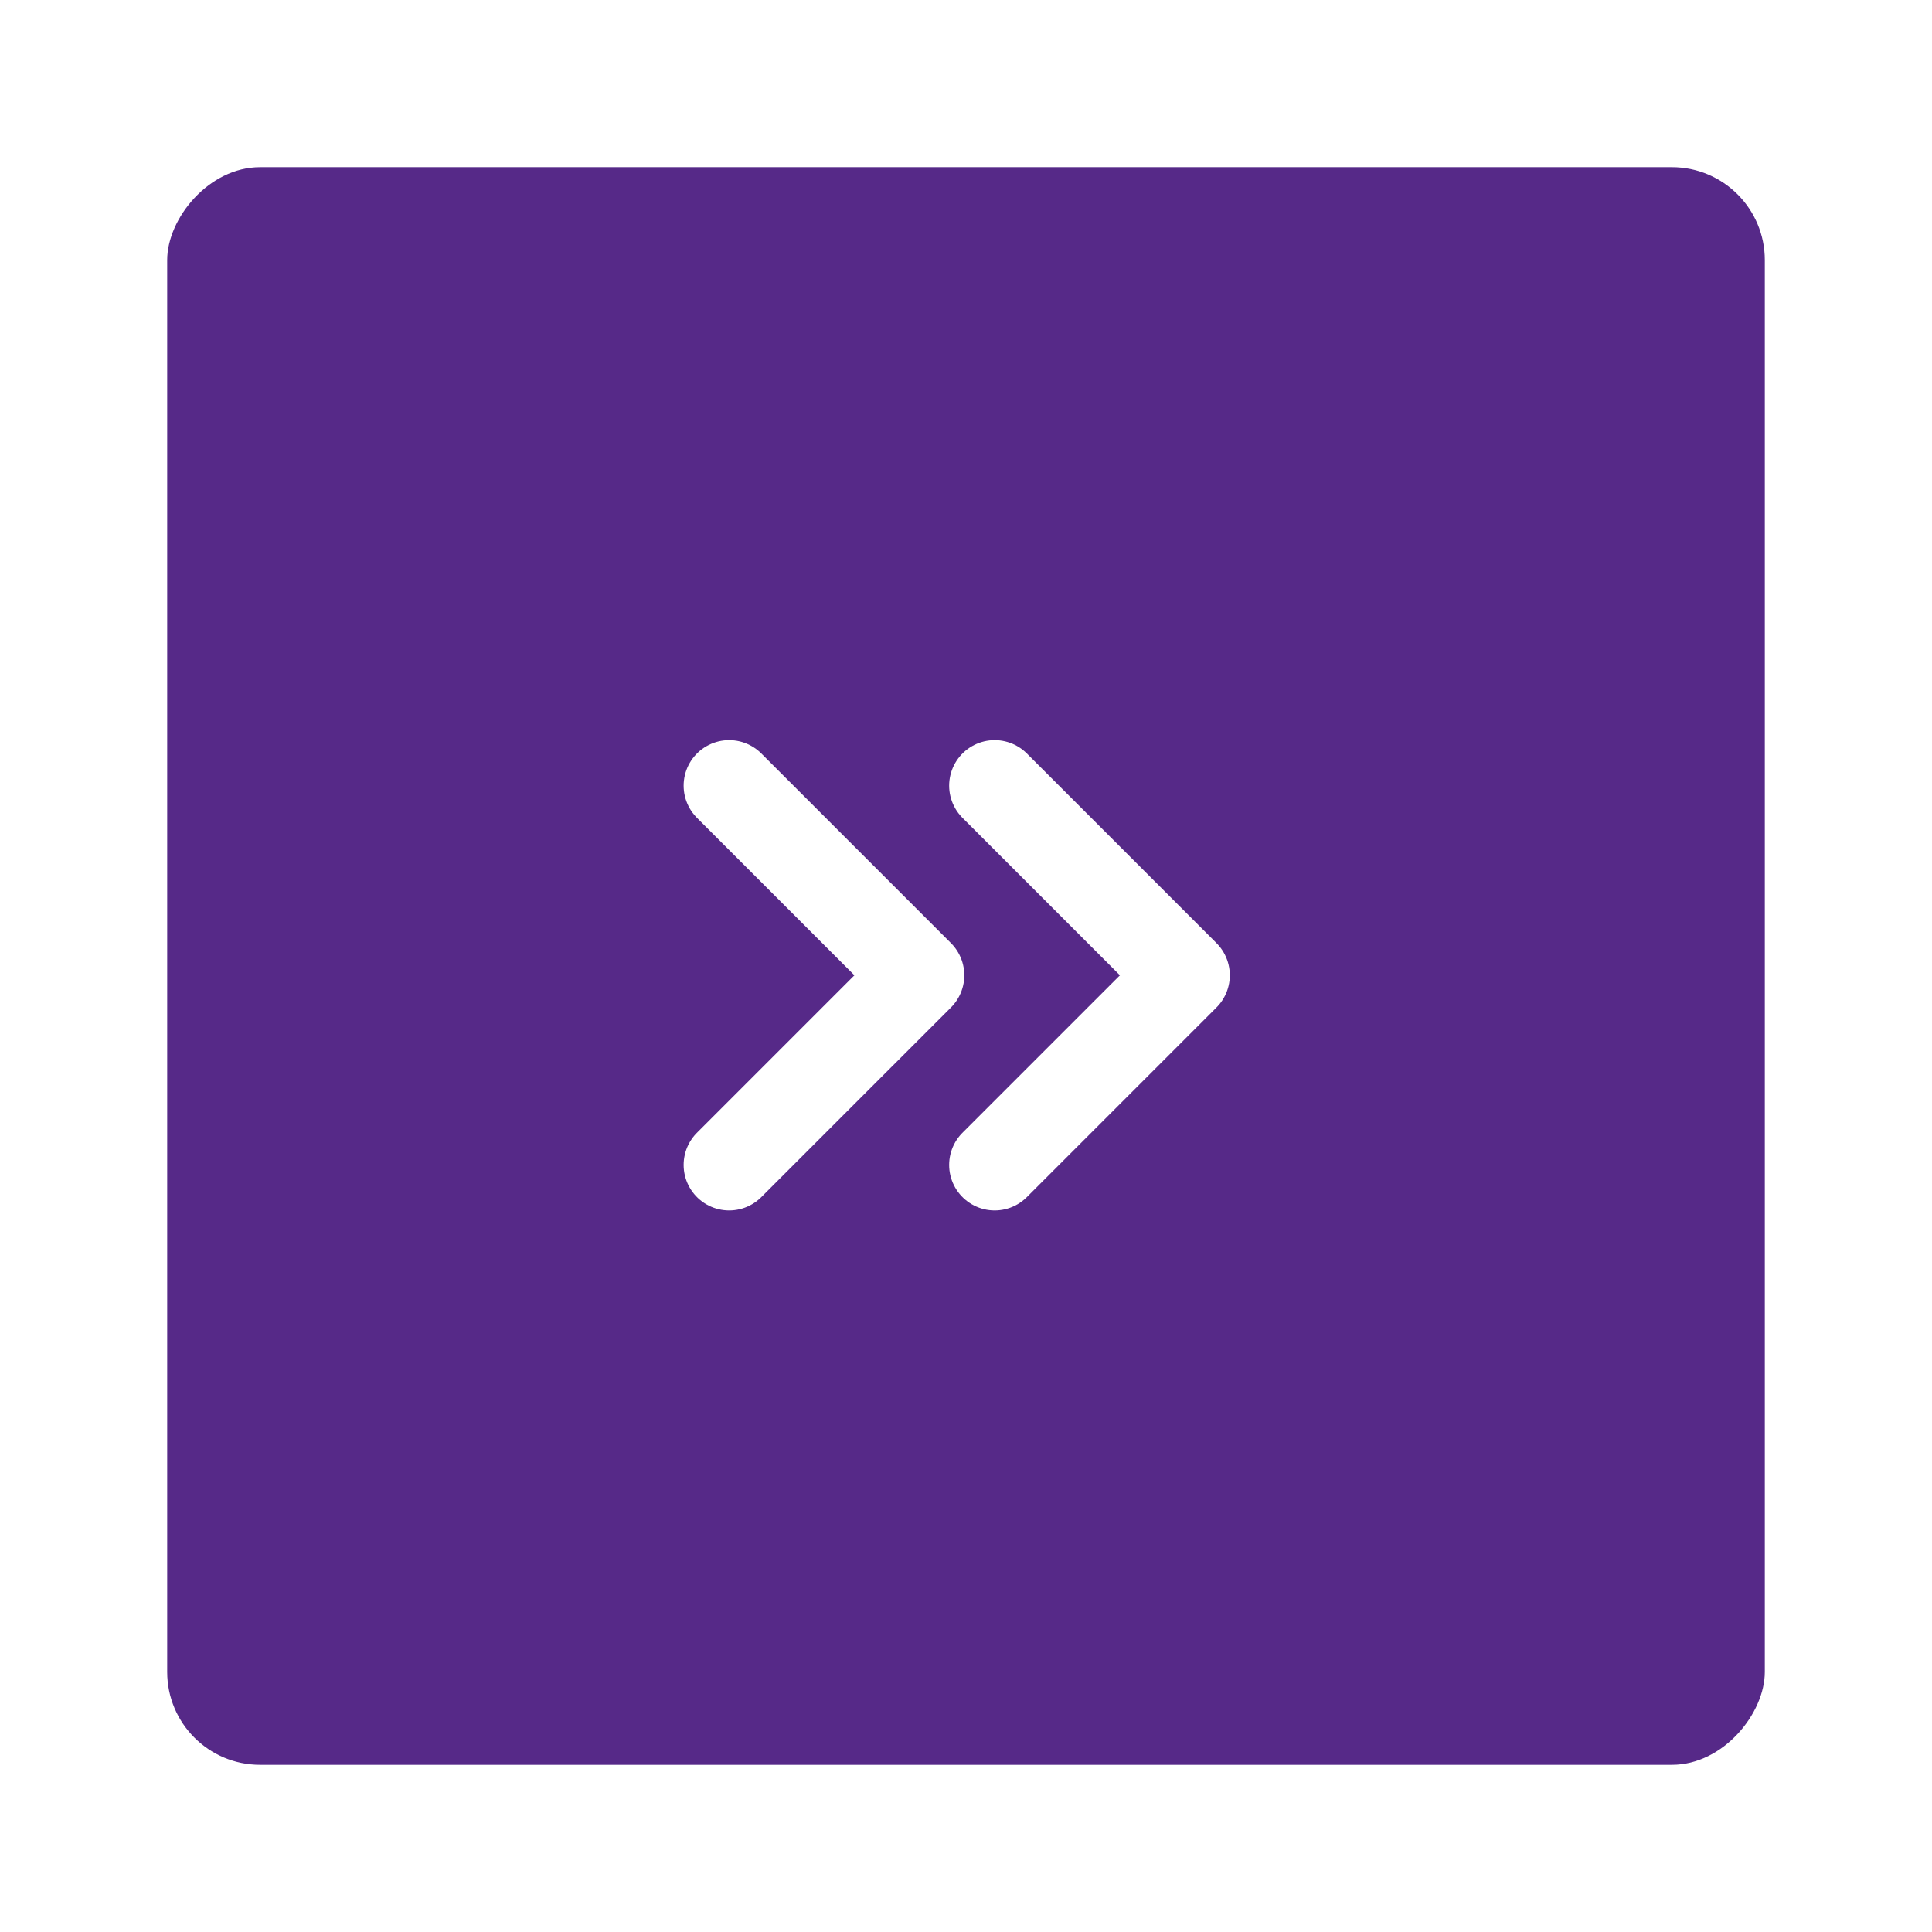
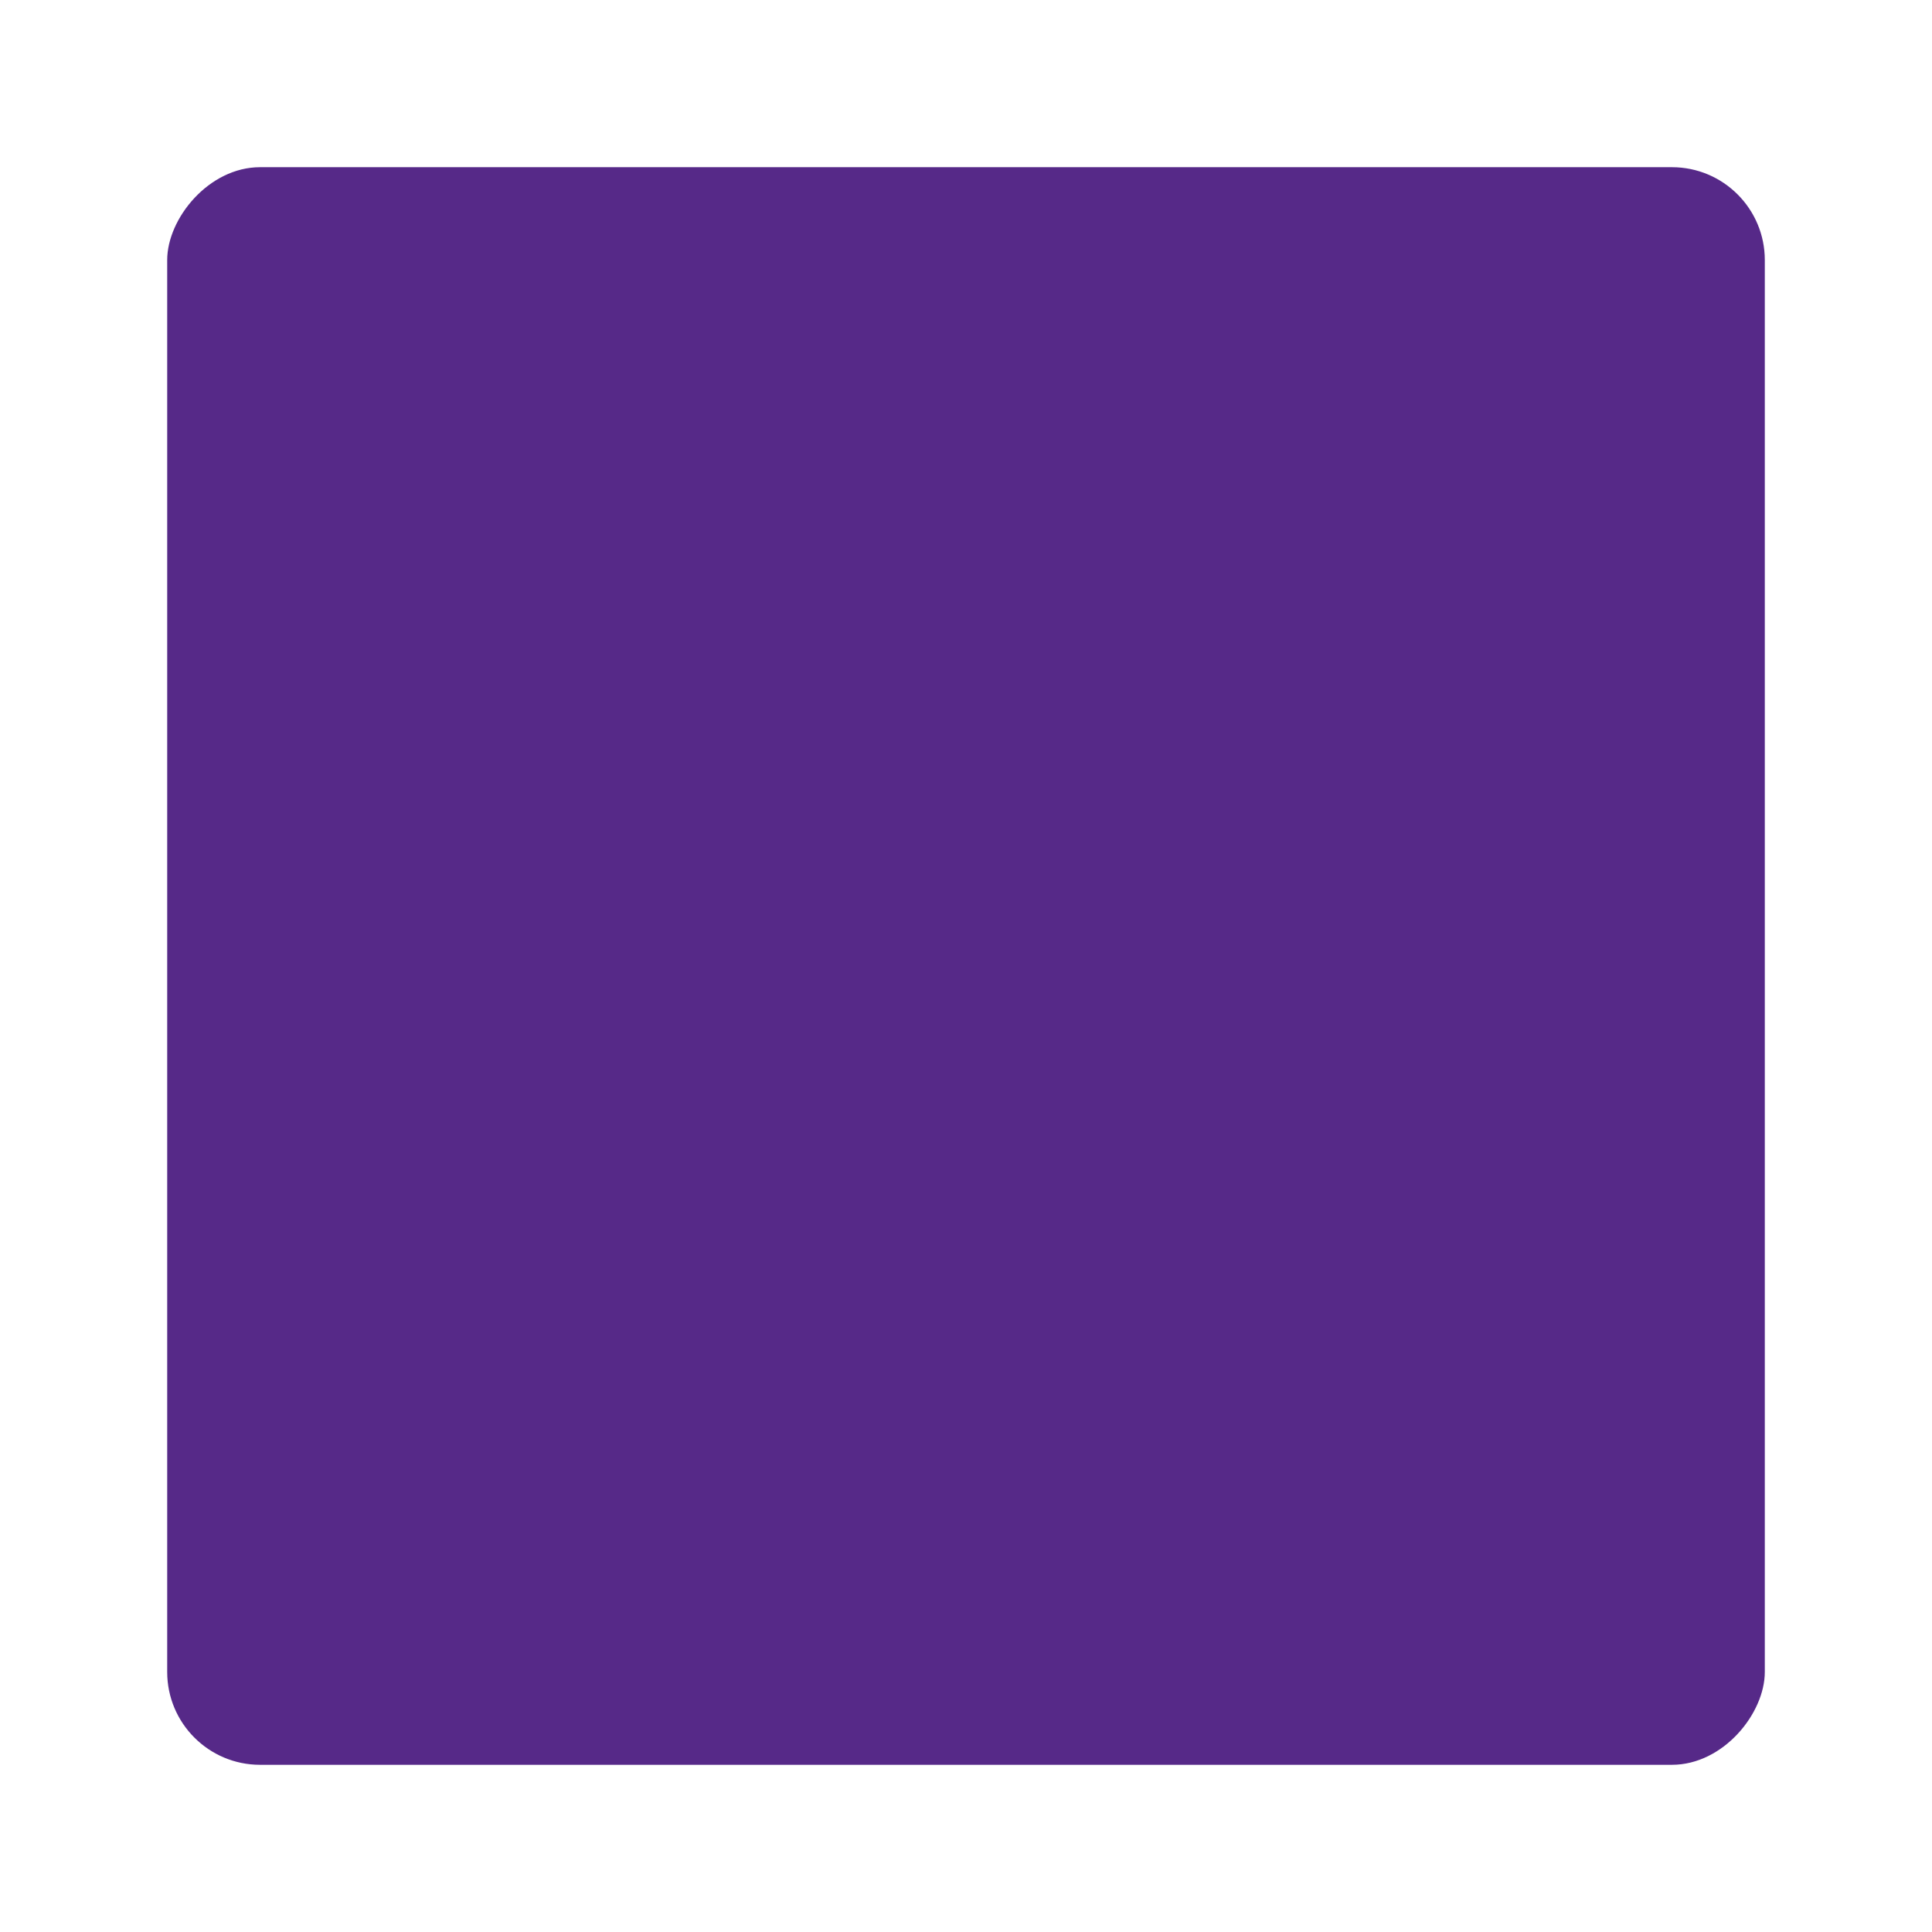
<svg xmlns="http://www.w3.org/2000/svg" width="104" height="104" viewBox="0 0 104 104" fill="none">
  <g filter="url(#filter0_d_762_3722)">
    <rect width="86" height="86" rx="5" transform="matrix(-1 0 0 1 93 5)" fill="#562988" />
-     <path d="M51.543 58.708L61.751 48.5L51.543 38.292" stroke="white" stroke-width="4.9" stroke-linecap="round" stroke-linejoin="round" />
-     <path d="M37.25 58.708L47.458 48.5L37.25 38.292" stroke="white" stroke-width="4.9" stroke-linecap="round" stroke-linejoin="round" />
  </g>
  <defs>
    <filter id="filter0_d_762_3722" x="0" y="0" width="104" height="104" filterUnits="userSpaceOnUse" color-interpolation-filters="sRGB">
      <feFlood flood-opacity="0" result="BackgroundImageFix" />
      <feColorMatrix in="SourceAlpha" type="matrix" values="0 0 0 0 0 0 0 0 0 0 0 0 0 0 0 0 0 0 127 0" result="hardAlpha" />
      <feOffset dx="2" dy="4" />
      <feGaussianBlur stdDeviation="4.5" />
      <feComposite in2="hardAlpha" operator="out" />
      <feColorMatrix type="matrix" values="0 0 0 0 0 0 0 0 0 0 0 0 0 0 0 0 0 0 0.25 0" />
      <feBlend mode="normal" in2="BackgroundImageFix" result="effect1_dropShadow_762_3722" />
      <feBlend mode="normal" in="SourceGraphic" in2="effect1_dropShadow_762_3722" result="shape" />
    </filter>
  </defs>
</svg>